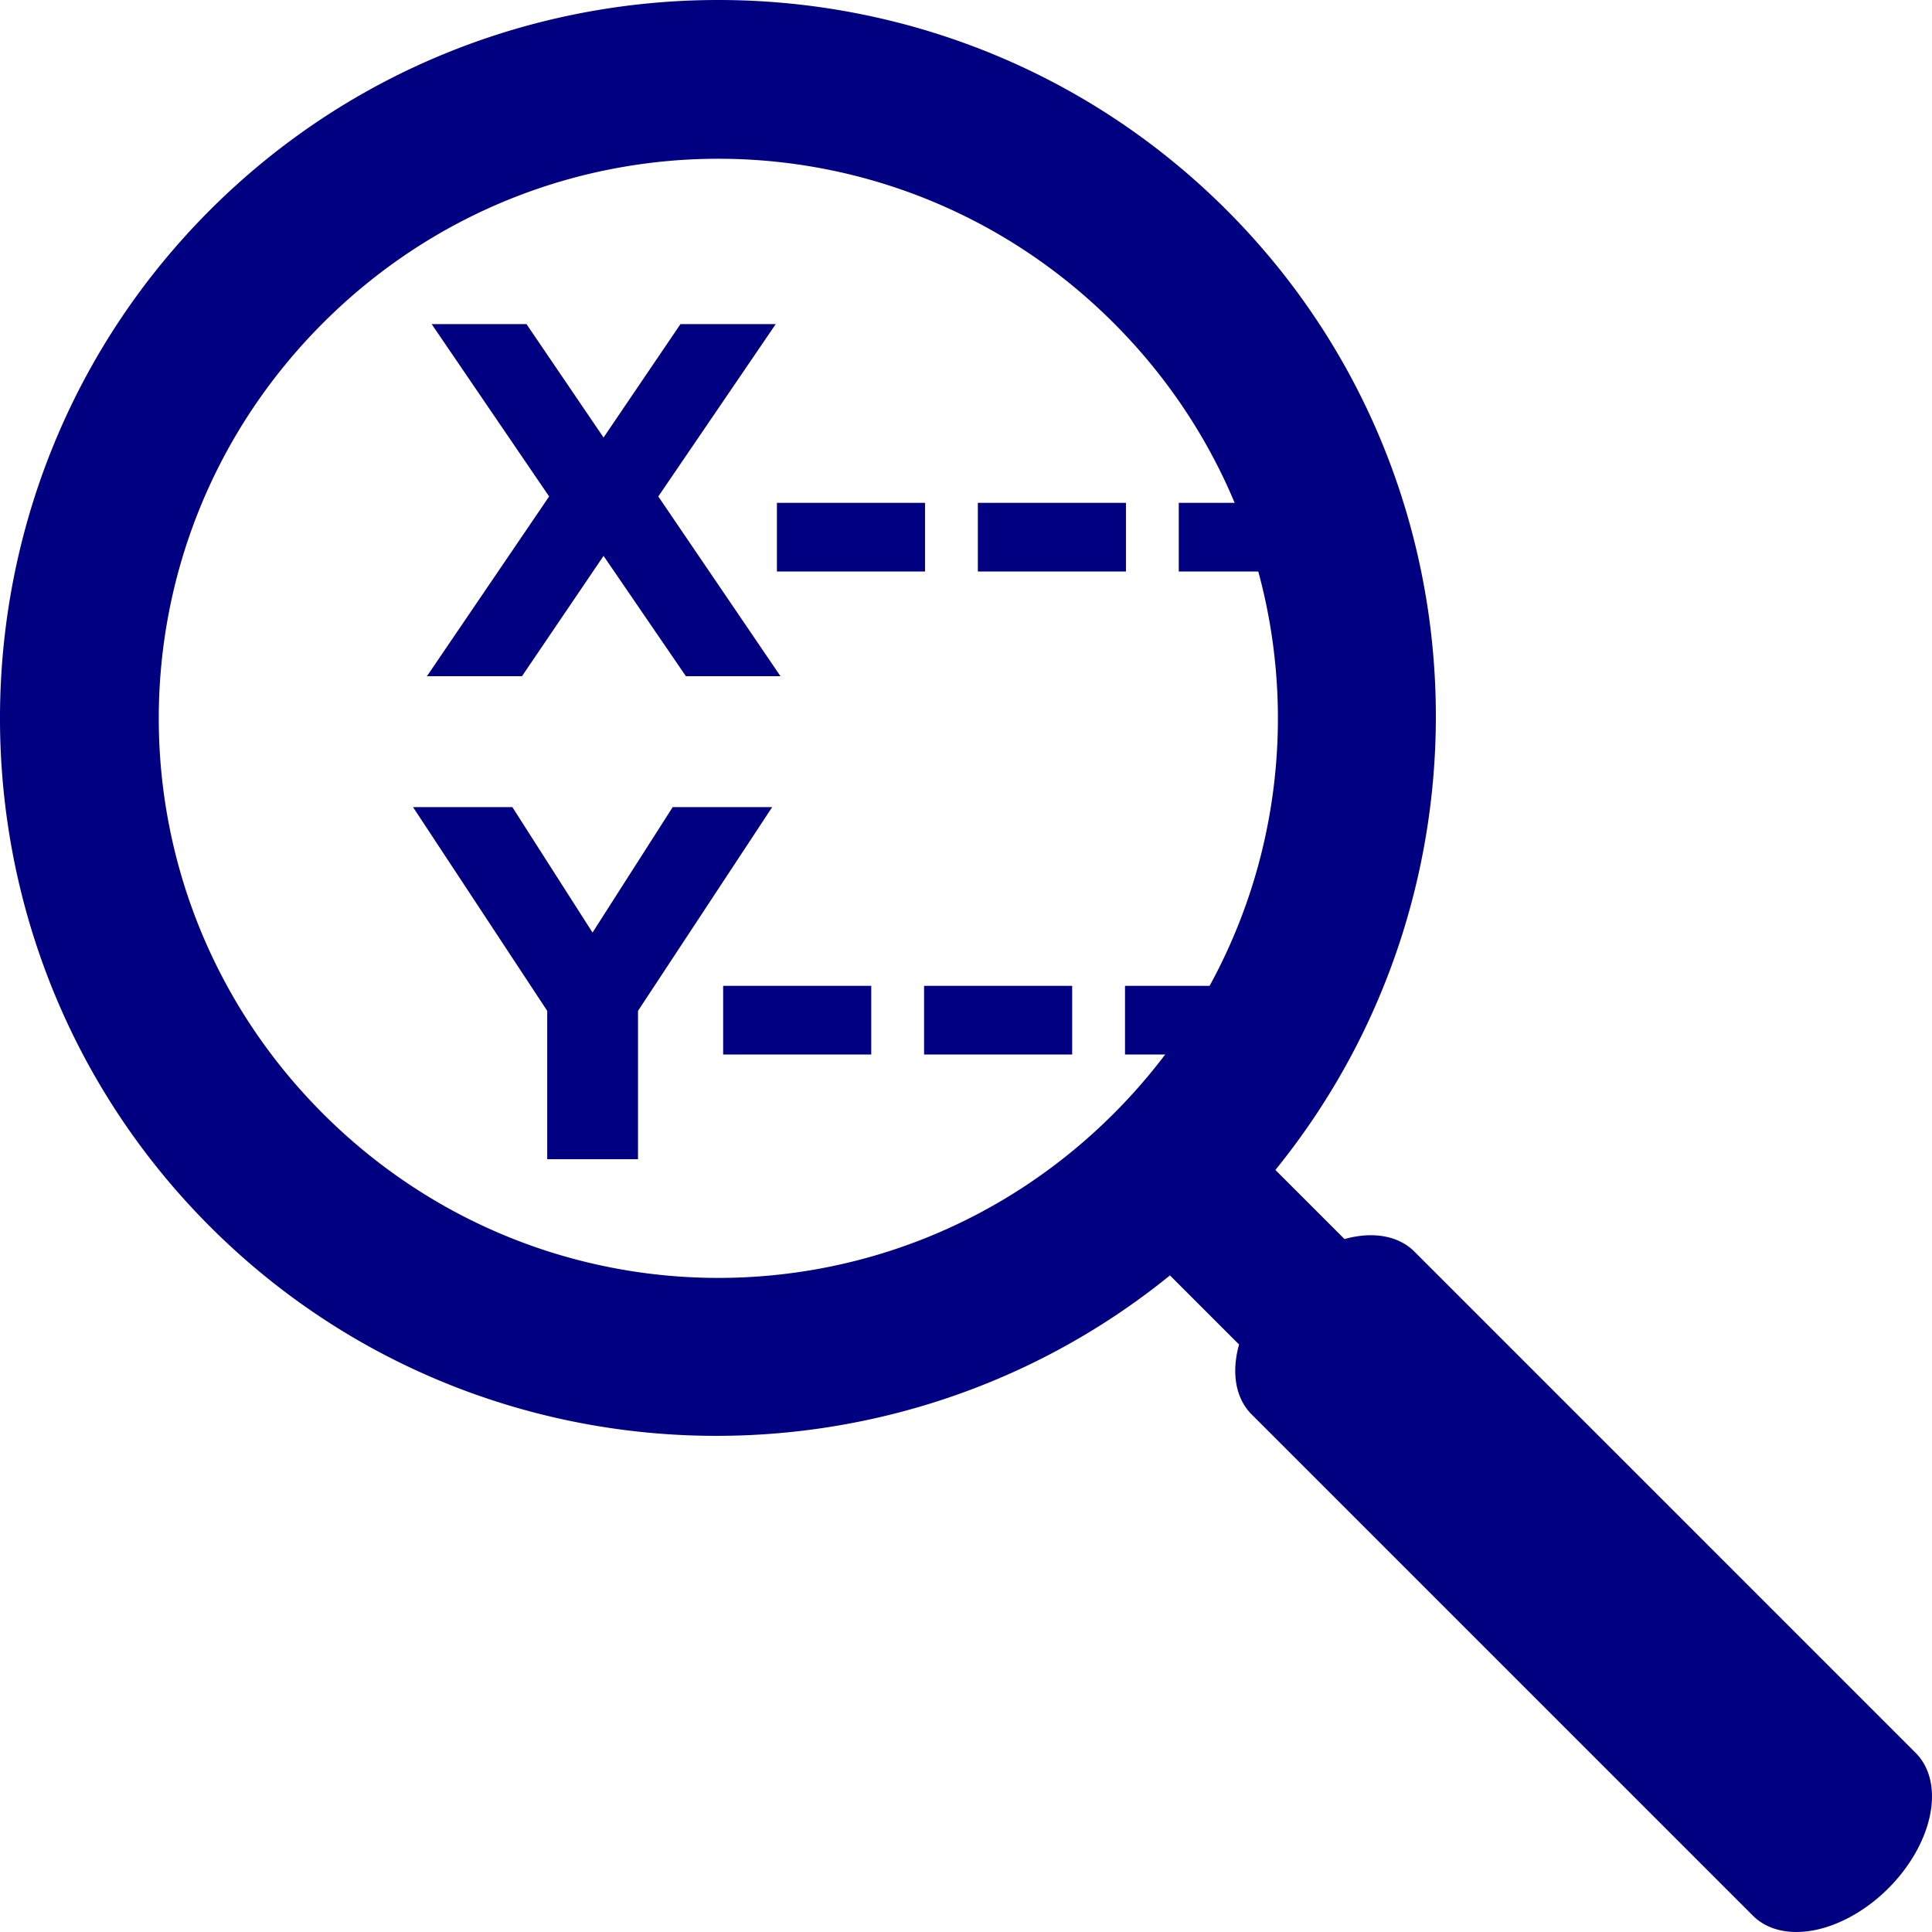
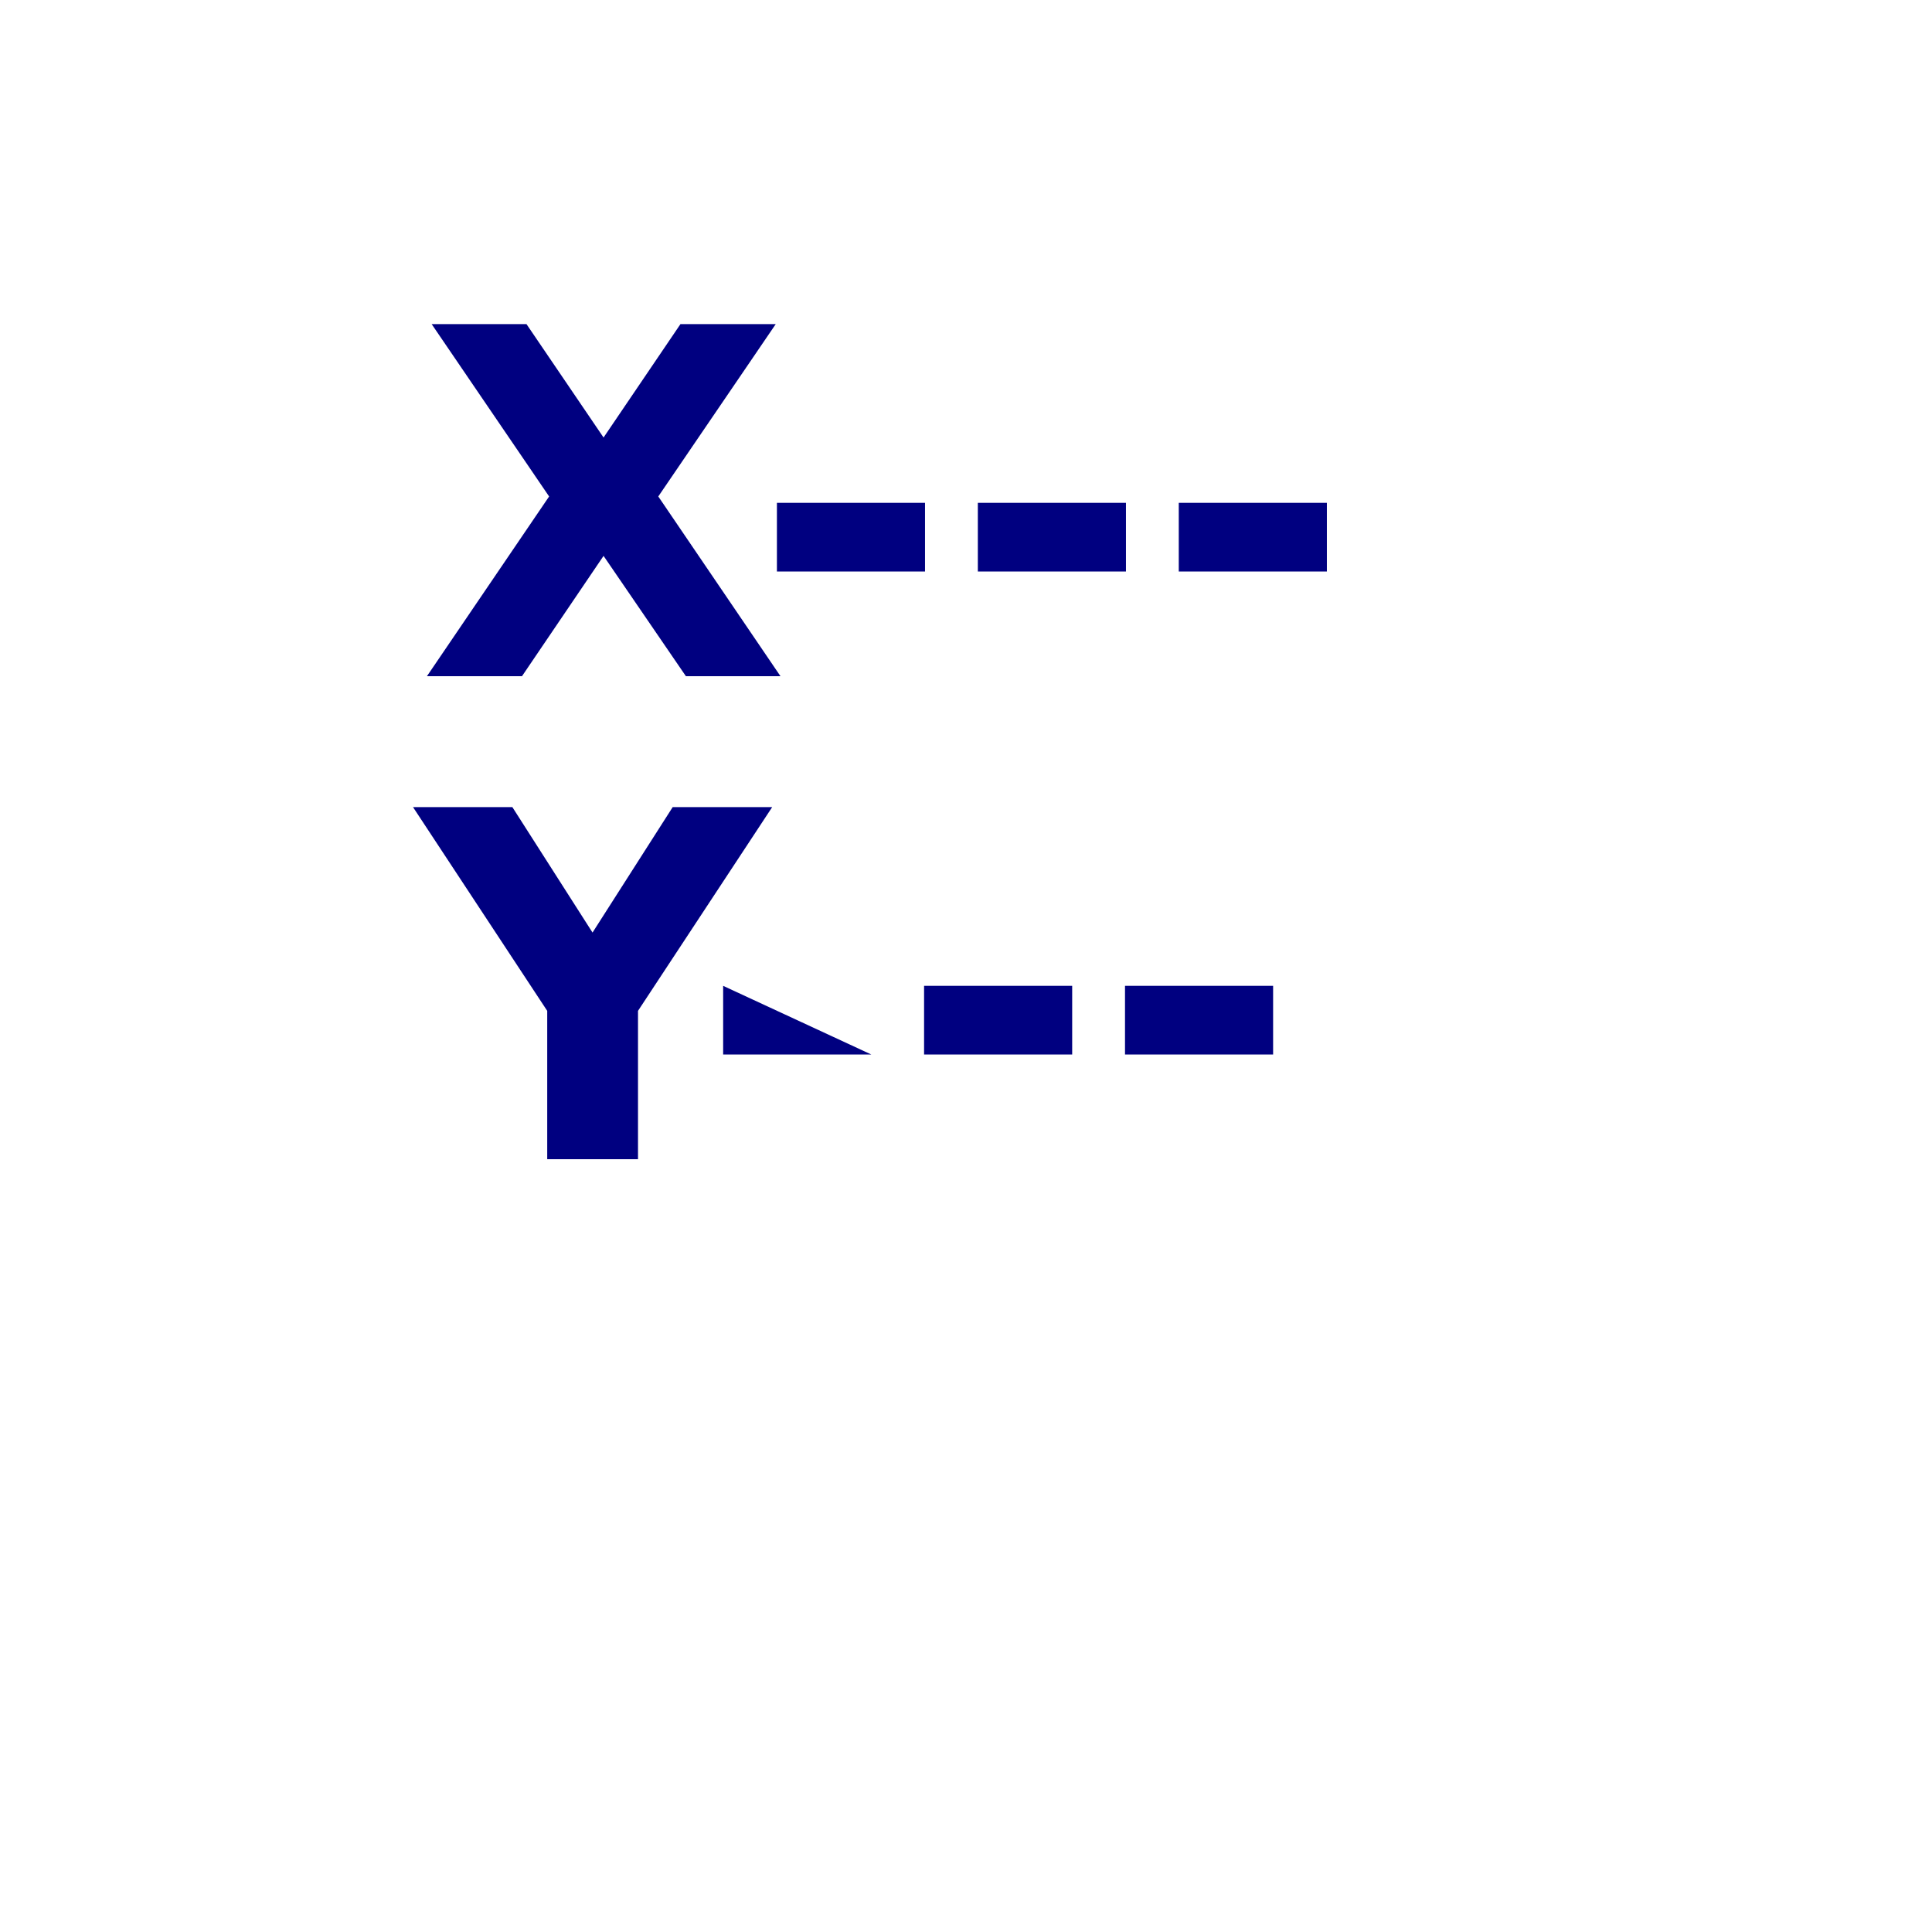
<svg xmlns="http://www.w3.org/2000/svg" height="100" width="100">
-   <path d="M 22.342,16.775 28.422,25.697 22.098,35 h 4.92 L 31.24,28.773 35.502,35 h 4.895 l -6.324,-9.303 6.08,-8.922 H 35.221 L 31.24,22.646 27.25,16.775 Z m 17.871,9.252 v 3.553 h 7.666 v -3.553 z m 10.4,0 v 3.553 h 7.666 v -3.553 z m 10.4,0 v 3.553 h 7.666 V 26.027 Z M 21.377,41.775 28.324,52.322 V 60 h 4.699 V 52.322 L 39.969,41.775 h -5.15 l -4.15,6.494 -4.15,-6.494 z m 16.053,9.252 v 3.553 h 7.666 v -3.553 z m 10.4,0 v 3.553 h 7.666 v -3.553 z m 10.4,0 v 3.553 h 7.666 v -3.553 z" style="line-height:100%;text-align:start" font-style="normal" font-weight="700" font-size="25px" font-family="sans-serif" letter-spacing="0" word-spacing="0" text-anchor="start" fill="navy" fill-opacity="1" stroke="none" stroke-width="1px" stroke-linecap="butt" stroke-linejoin="miter" stroke-opacity="1" />
-   <path style="line-height:normal;font-variant-ligatures:normal;font-variant-position:normal;font-variant-caps:normal;font-variant-numeric:normal;font-variant-alternates:normal;font-variant-east-asian:normal;font-feature-settings:normal;font-variation-settings:normal;text-indent:0;text-align:start;text-decoration-line:none;text-decoration-style:solid;text-decoration-color:#000;text-transform:none;text-orientation:mixed;white-space:normal;shape-padding:0;shape-margin:0;inline-size:0;isolation:auto;mix-blend-mode:normal;solid-color:#000;solid-opacity:1" d="m 37.18,6.609878e-5 c -9.53,0 -19.061,3.624 -26.309,10.871 -14.495,14.495 -14.495,38.122 0,52.617 13.568,13.568 35.098,14.366 49.686,2.527 l 3.576,3.576 a 3.956,5.958 45 0 0 0.646,3.613 L 90.731,99.156 A 3.956,5.958 45 0 0 97.74,97.74 3.956,5.958 45 0 0 99.156,90.731 L 73.205,64.779 A 3.956,5.958 45 0 0 69.59,64.133 L 66.014,60.557 C 77.853,45.969 77.057,24.439 63.488,10.871 56.241,3.624 46.71,6.609878e-5 37.18,6.609878e-5 Z m 0,8.217 c 7.397,10e-8 14.795,2.834 20.463,8.502 11.335,11.335 11.335,29.588 0,40.924 -11.335,11.335 -29.588,11.335 -40.924,0 -11.335,-11.335 -11.335,-29.588 0,-40.924 5.668,-5.668 13.064,-8.502 20.461,-8.502 z" color="#000" font-style="normal" font-variant="normal" font-weight="400" font-stretch="normal" font-size="medium" font-family="sans-serif" text-decoration="none" letter-spacing="normal" word-spacing="normal" writing-mode="lr-tb" direction="ltr" dominant-baseline="auto" baseline-shift="baseline" text-anchor="start" clip-rule="nonzero" display="inline" overflow="visible" visibility="visible" color-interpolation="sRGB" color-interpolation-filters="linearRGB" vector-effect="none" fill="navy" fill-opacity="1" fill-rule="nonzero" stroke="none" stroke-width="8.268" stroke-linecap="round" stroke-linejoin="round" stroke-miterlimit="4" stroke-dasharray="none" stroke-dashoffset="20" stroke-opacity="1" color-rendering="auto" image-rendering="auto" shape-rendering="auto" text-rendering="auto" enable-background="accumulate" stop-color="#000" />
+   <path d="M 22.342,16.775 28.422,25.697 22.098,35 h 4.92 L 31.24,28.773 35.502,35 h 4.895 l -6.324,-9.303 6.08,-8.922 H 35.221 L 31.24,22.646 27.25,16.775 Z m 17.871,9.252 v 3.553 h 7.666 v -3.553 z m 10.4,0 v 3.553 h 7.666 v -3.553 z m 10.4,0 v 3.553 h 7.666 V 26.027 Z M 21.377,41.775 28.324,52.322 V 60 h 4.699 V 52.322 L 39.969,41.775 h -5.15 l -4.15,6.494 -4.15,-6.494 z m 16.053,9.252 v 3.553 h 7.666 z m 10.4,0 v 3.553 h 7.666 v -3.553 z m 10.4,0 v 3.553 h 7.666 v -3.553 z" style="line-height:100%;text-align:start" font-style="normal" font-weight="700" font-size="25px" font-family="sans-serif" letter-spacing="0" word-spacing="0" text-anchor="start" fill="navy" fill-opacity="1" stroke="none" stroke-width="1px" stroke-linecap="butt" stroke-linejoin="miter" stroke-opacity="1" />
</svg>